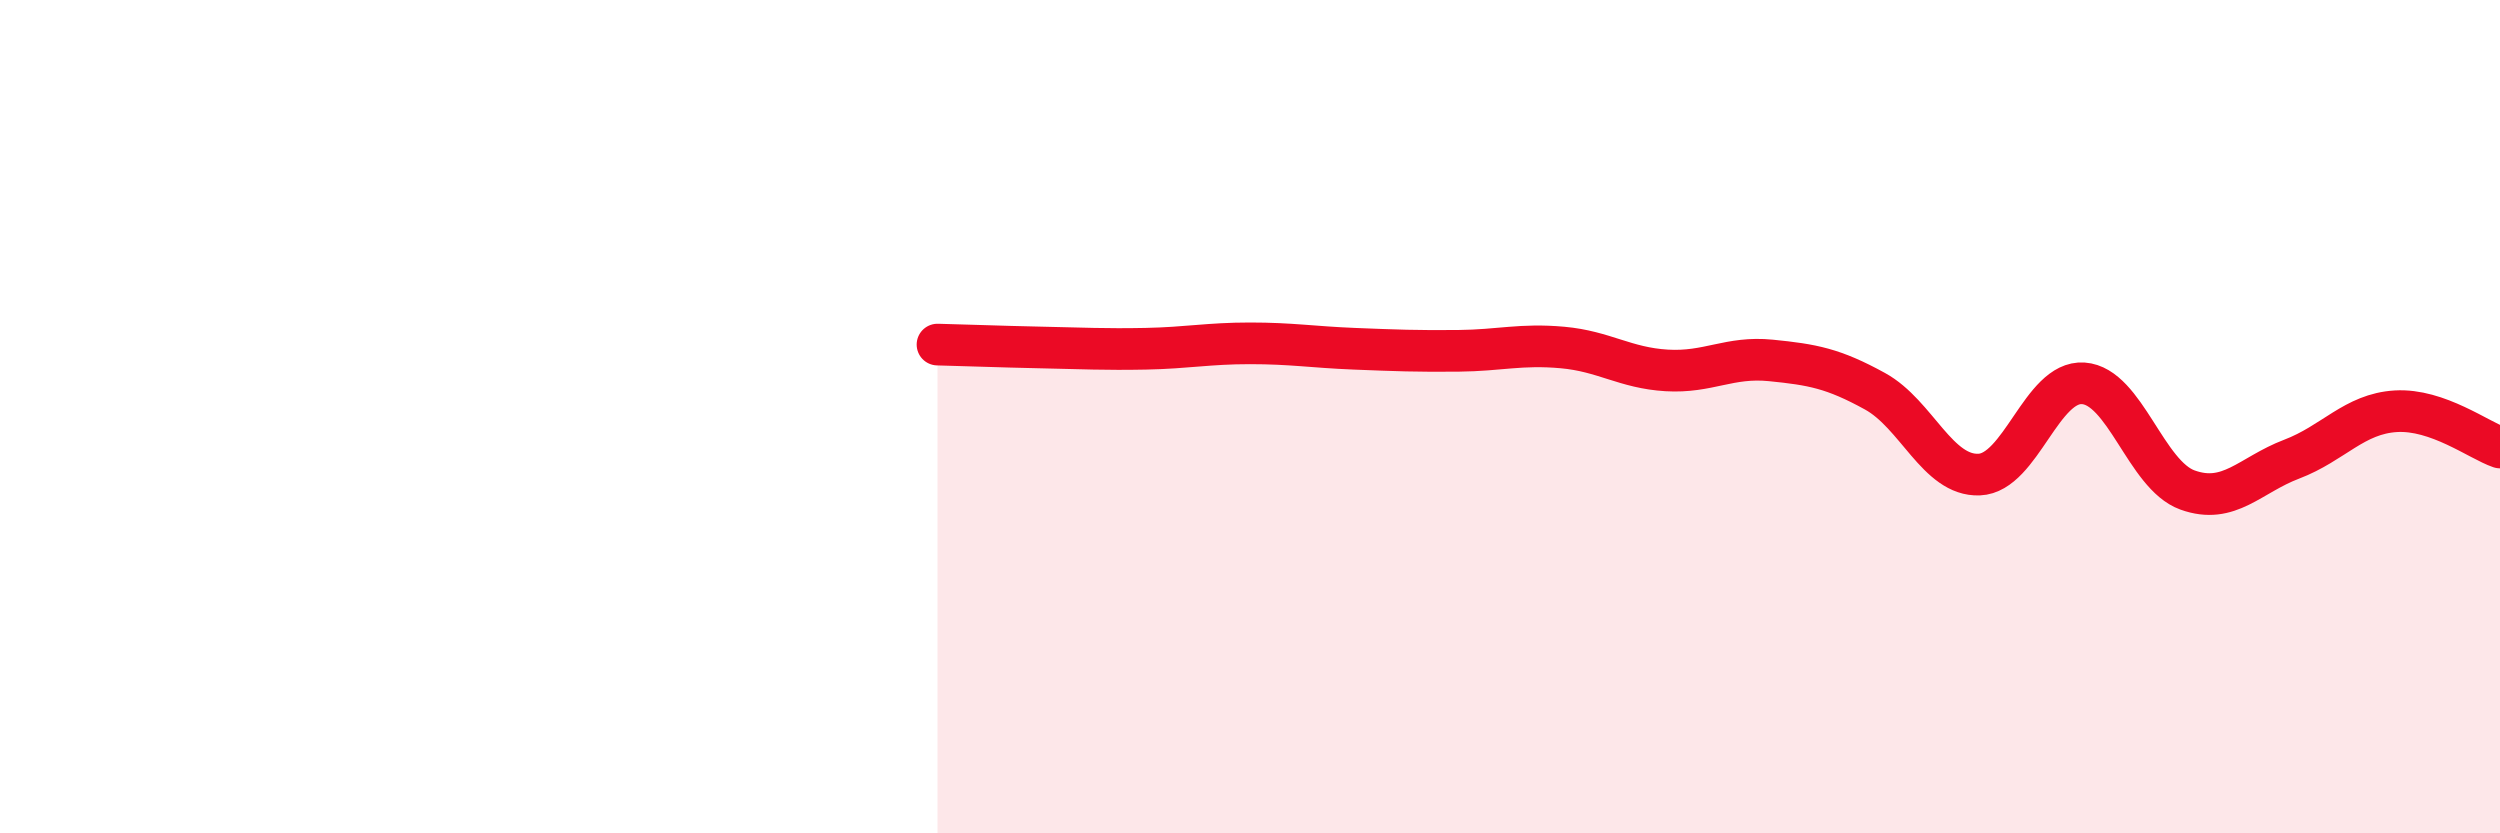
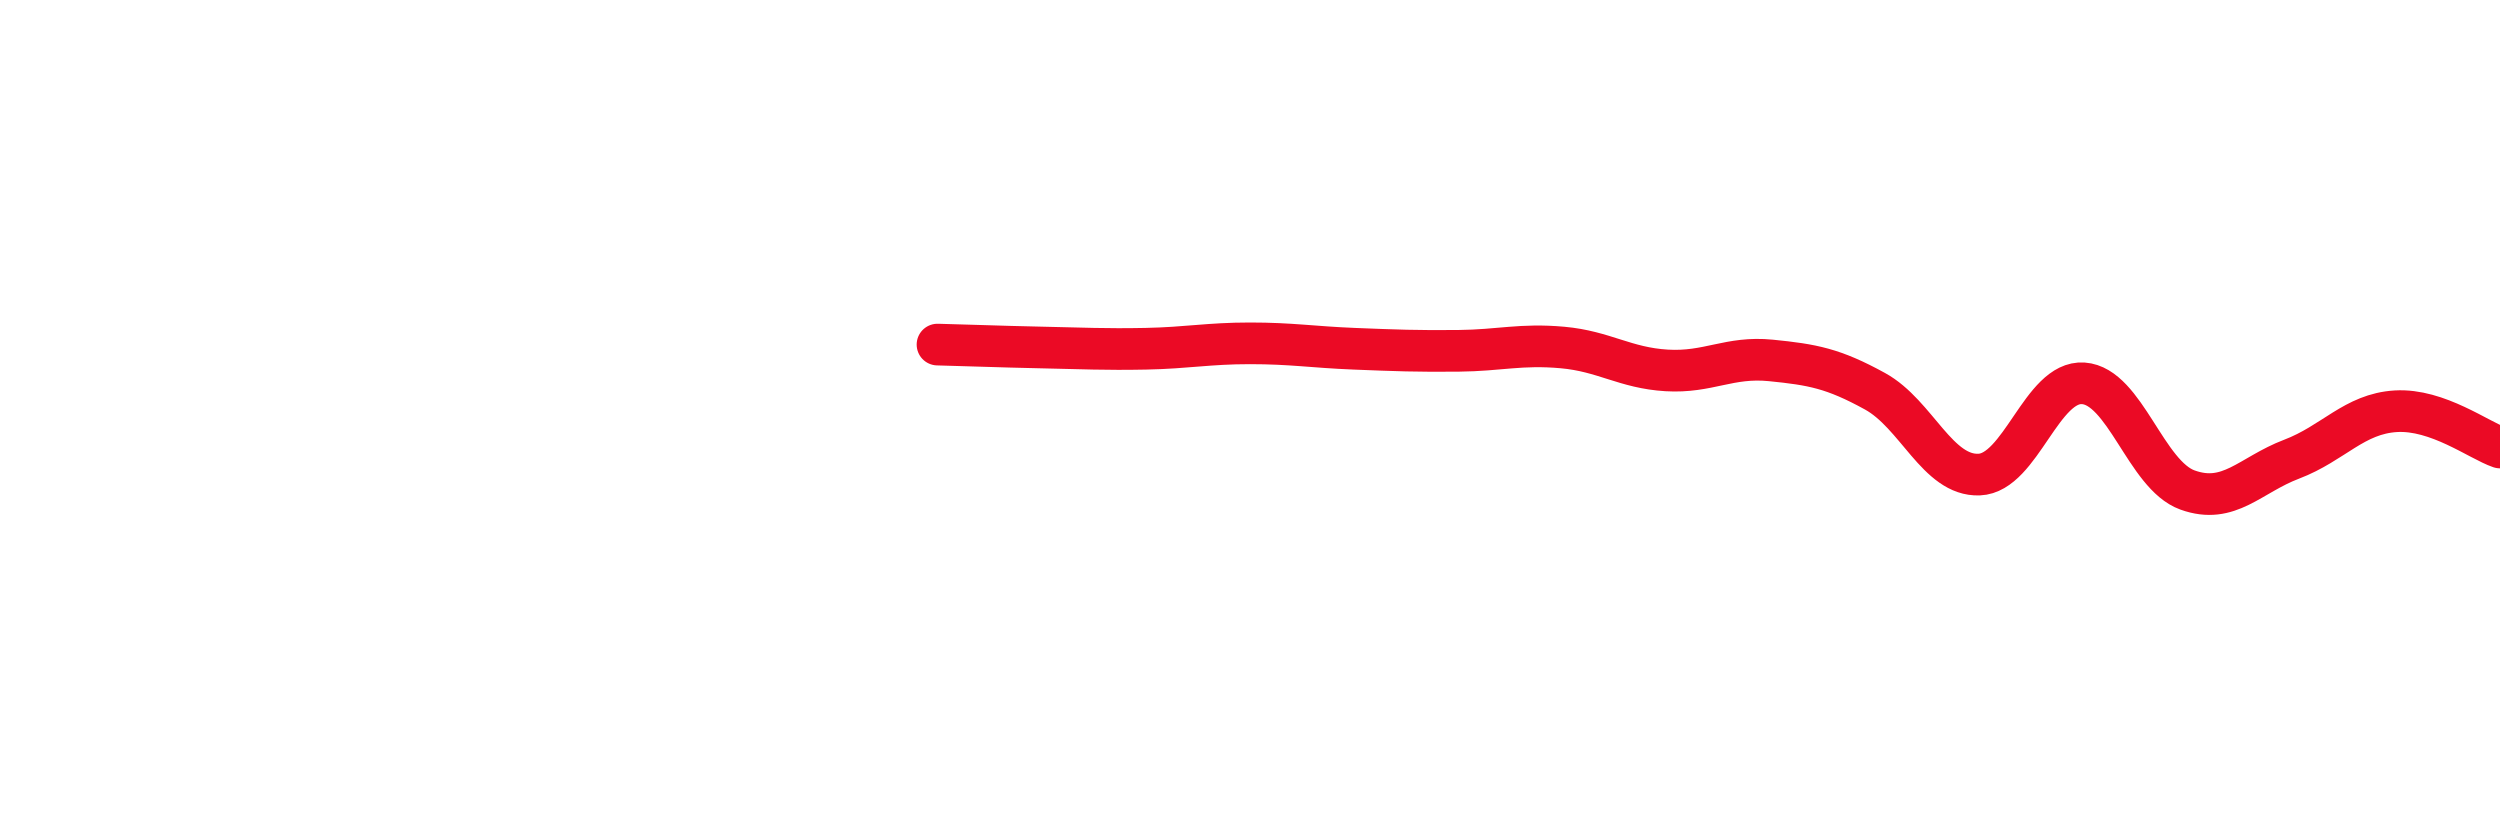
<svg xmlns="http://www.w3.org/2000/svg" width="60" height="20" viewBox="0 0 60 20">
-   <path d="M 22.5,8.27 C 23,8.28 24,8.32 25,8.34 C 26,8.36 26.5,8.39 27.5,8.37 C 28.5,8.35 29,8.24 30,8.24 C 31,8.24 31.5,8.33 32.5,8.37 C 33.5,8.41 34,8.43 35,8.42 C 36,8.41 36.5,8.25 37.5,8.34 C 38.5,8.43 39,8.83 40,8.89 C 41,8.95 41.5,8.55 42.5,8.65 C 43.5,8.75 44,8.84 45,9.39 C 46,9.94 46.5,11.43 47.5,11.39 C 48.5,11.35 49,9.13 50,9.2 C 51,9.27 51.5,11.4 52.5,11.76 C 53.5,12.12 54,11.4 55,11.02 C 56,10.64 56.5,9.93 57.5,9.87 C 58.5,9.81 59.5,10.57 60,10.74L60 20L22.5 20Z" fill="#EB0A25" opacity="0.1" stroke-linecap="round" stroke-linejoin="round" />
  <path d="M 22.5,8.27 C 23,8.28 24,8.32 25,8.34 C 26,8.36 26.5,8.39 27.5,8.37 C 28.5,8.35 29,8.24 30,8.24 C 31,8.24 31.5,8.33 32.5,8.37 C 33.5,8.41 34,8.43 35,8.42 C 36,8.41 36.5,8.25 37.5,8.34 C 38.5,8.43 39,8.83 40,8.89 C 41,8.95 41.5,8.55 42.5,8.65 C 43.5,8.75 44,8.84 45,9.39 C 46,9.94 46.5,11.43 47.5,11.39 C 48.5,11.35 49,9.13 50,9.2 C 51,9.27 51.5,11.4 52.5,11.76 C 53.5,12.12 54,11.4 55,11.02 C 56,10.64 56.5,9.93 57.5,9.87 C 58.5,9.81 59.5,10.57 60,10.74" stroke="#EB0A25" stroke-width="1" fill="none" stroke-linecap="round" stroke-linejoin="round" />
</svg>